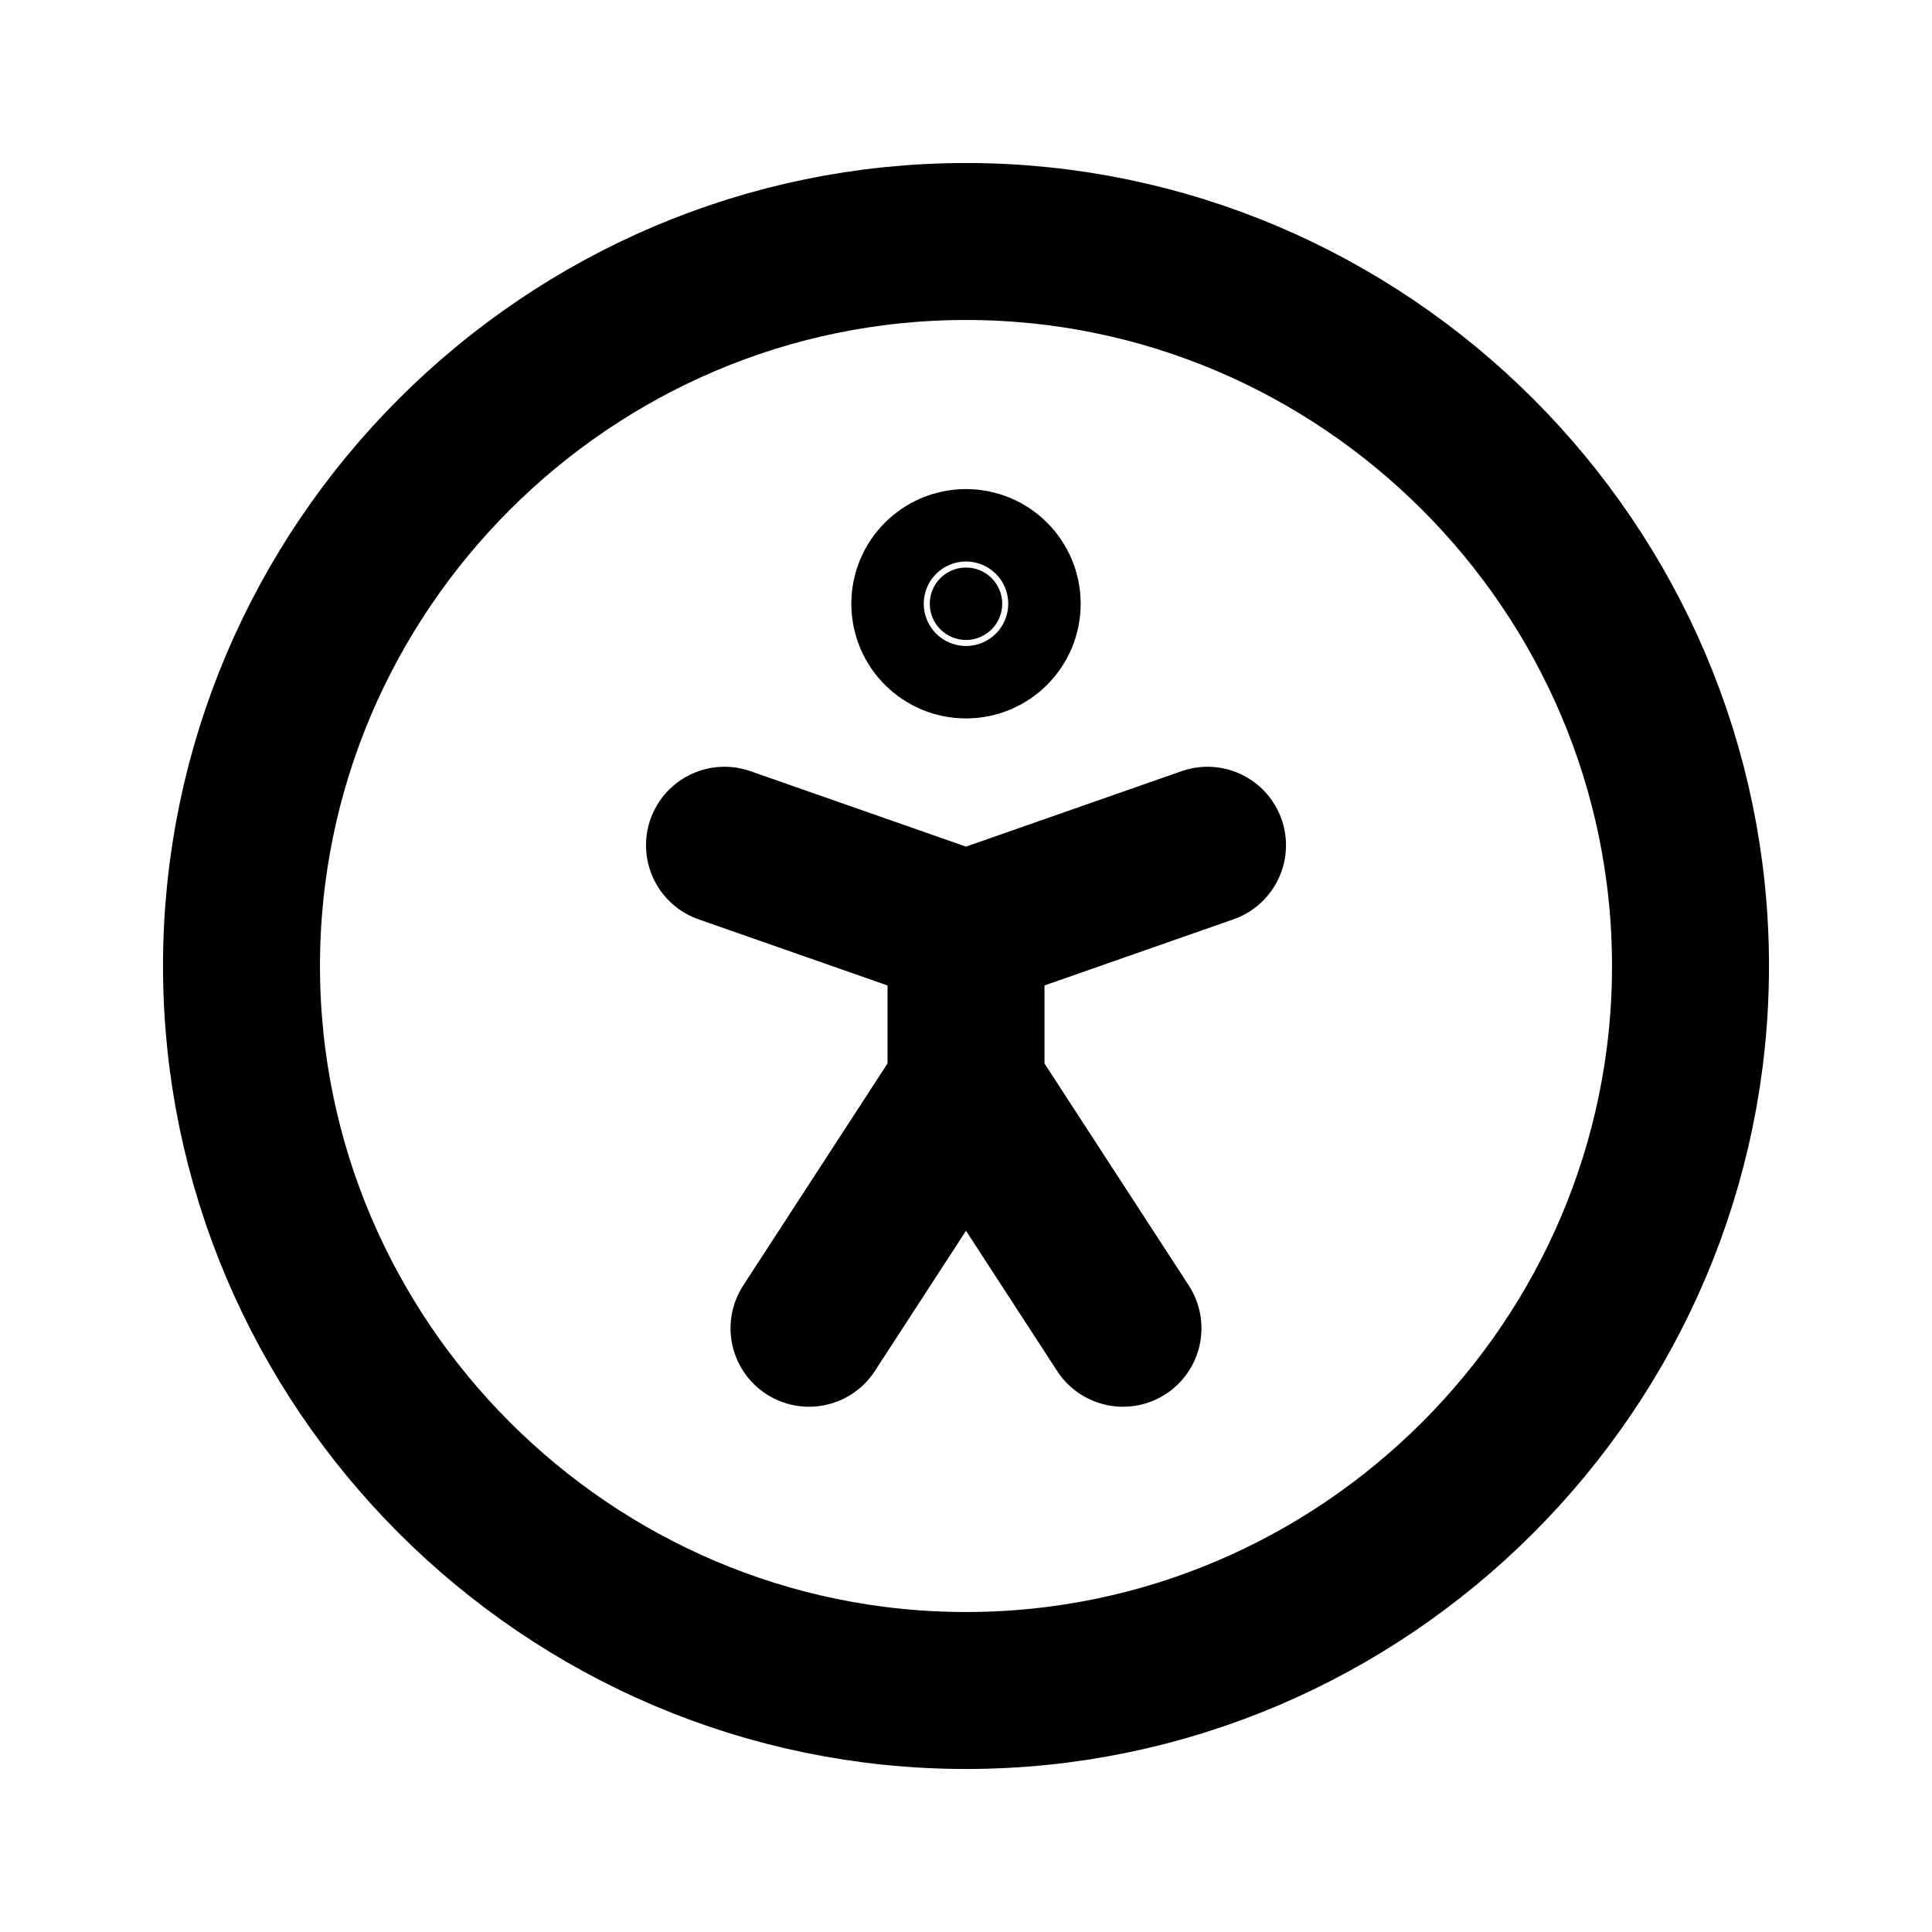
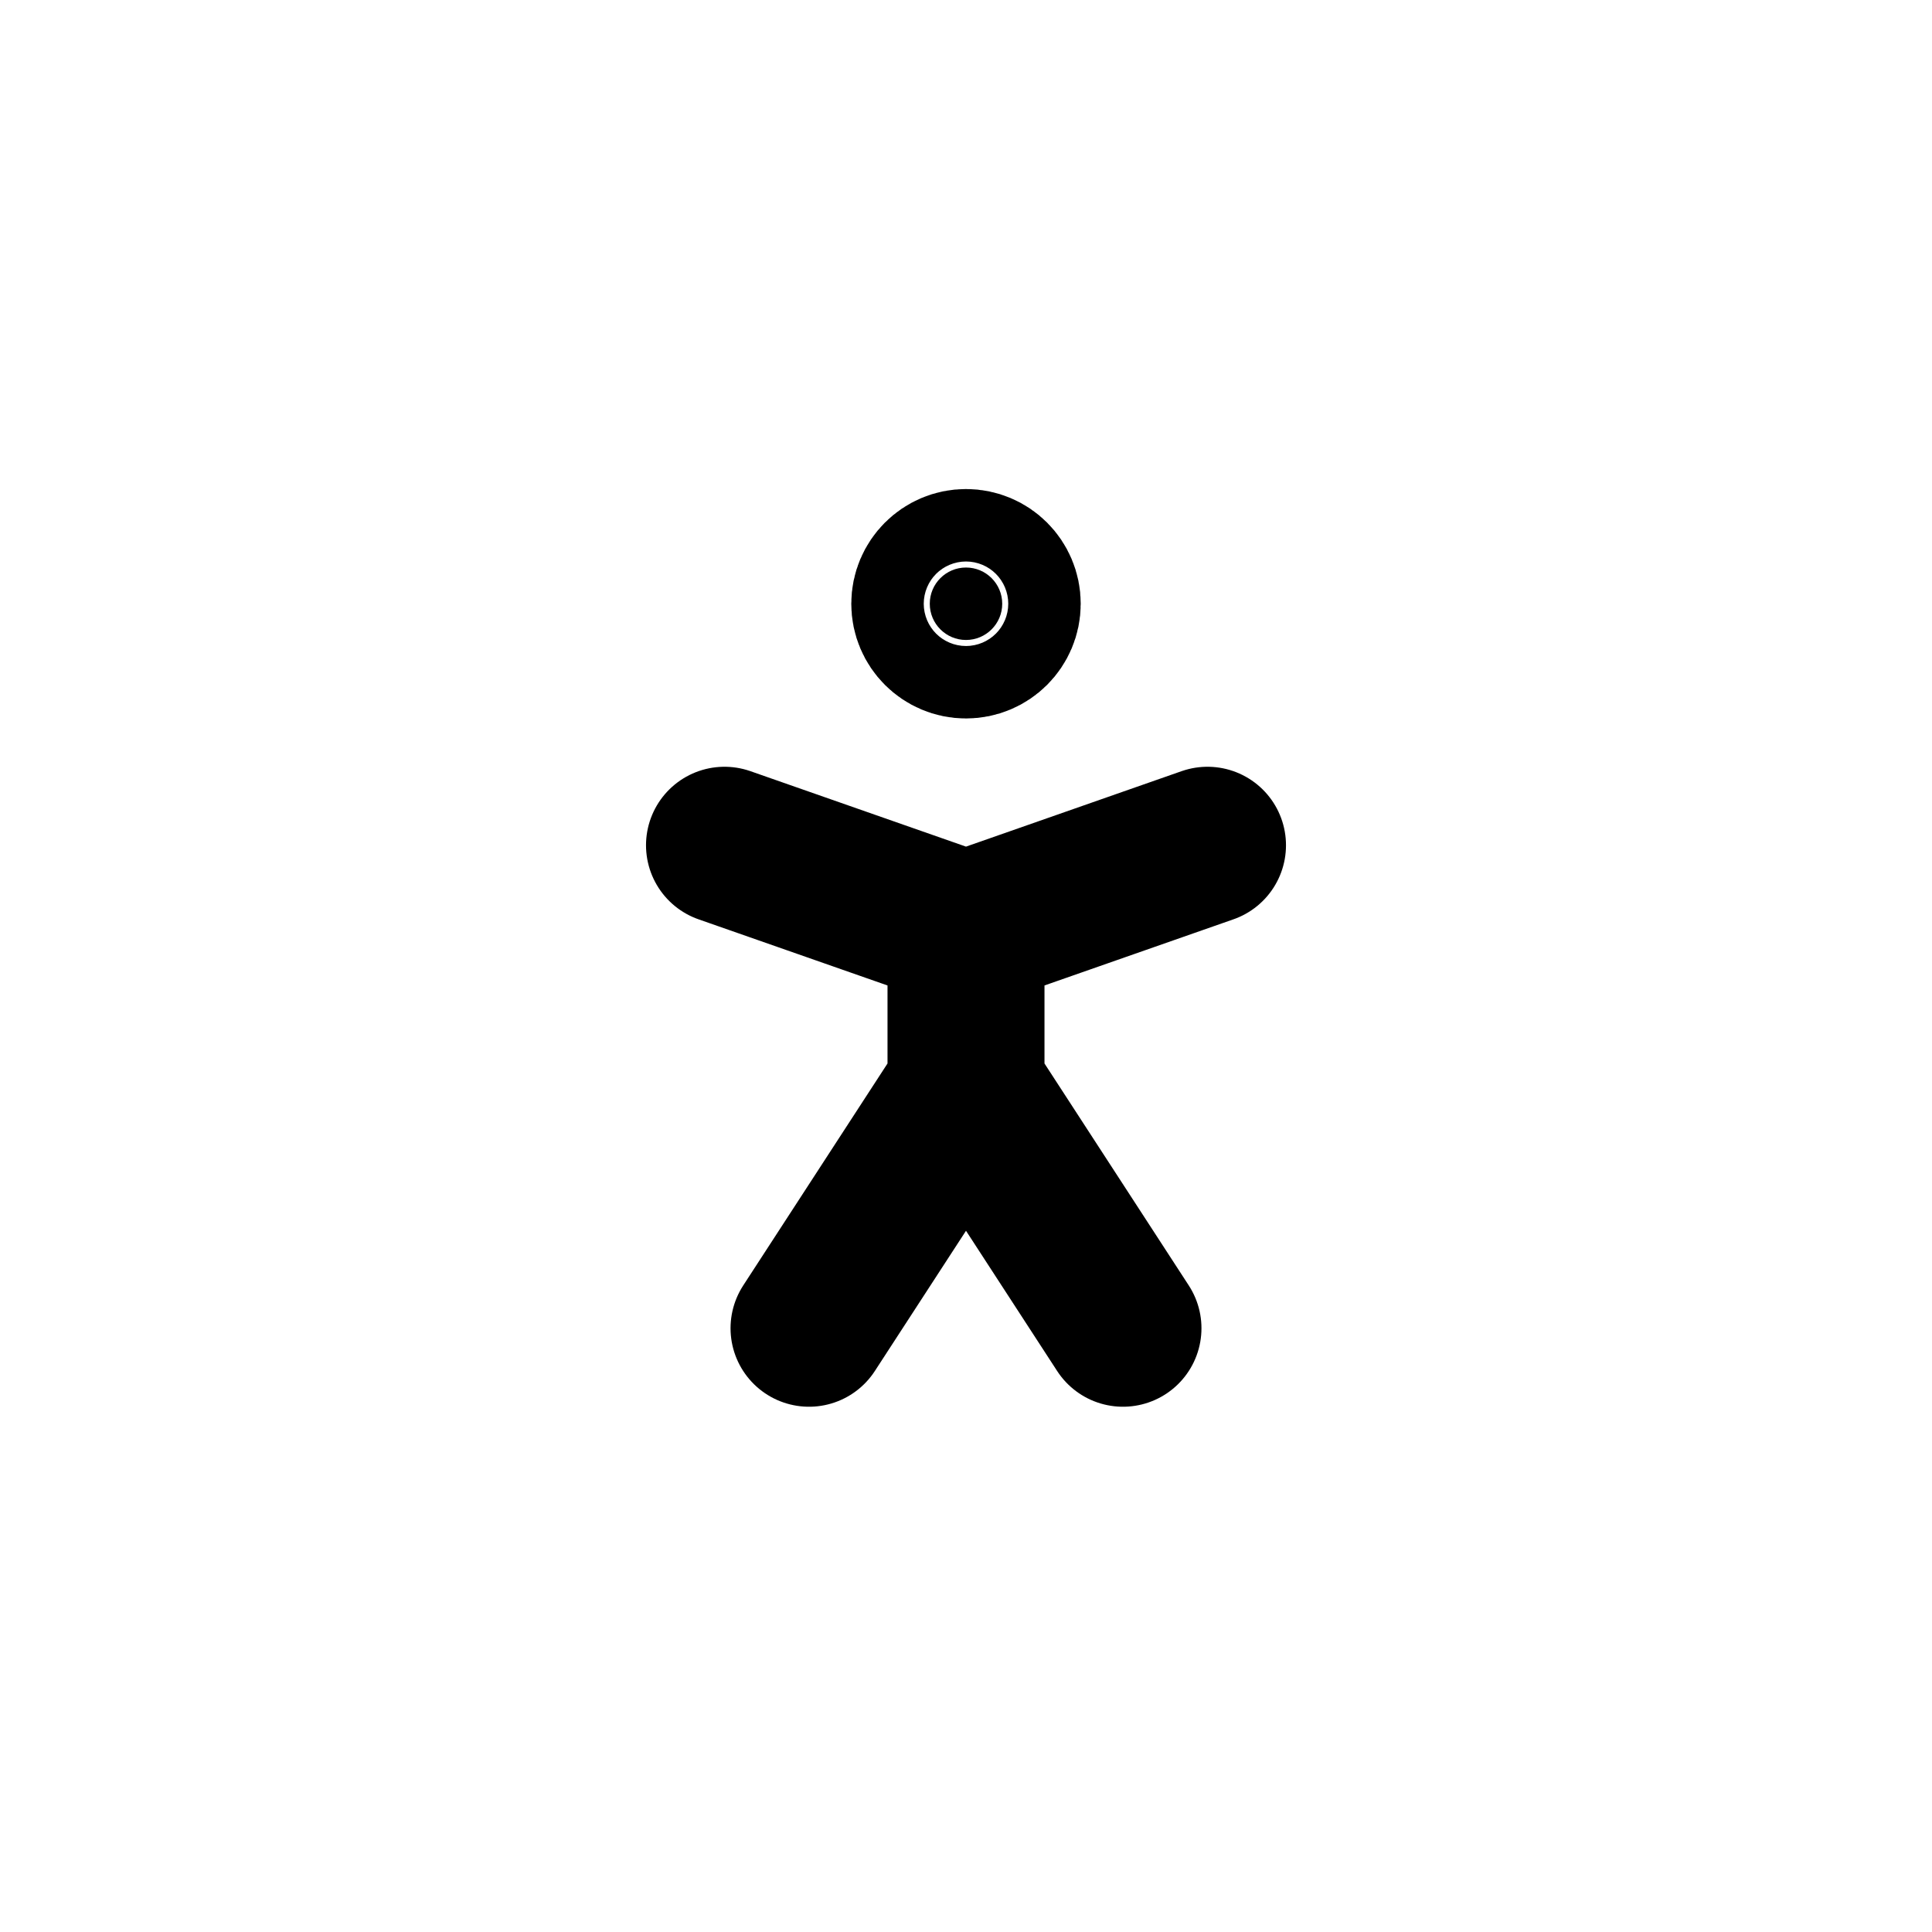
<svg xmlns="http://www.w3.org/2000/svg" id="Layer_1" version="1.1" viewBox="0 0 16 16">
-   <path d="M2,8c0,3.3,2.7,6,6,6s6-2.7,6-6-2.7-6-6-6-6,2.7-6,6" fill="none" stroke="#000" stroke-linecap="round" stroke-linejoin="round" stroke-width="1.3" />
  <path d="M6.7,11l1.3-2,1.3,2M8,9v-1.3l2-.7M6,7l2,.7" fill="none" stroke="#000" stroke-linecap="round" stroke-linejoin="round" stroke-width="1.3" />
  <circle cx="8" cy="5" r=".3" stroke="#000" stroke-linecap="round" stroke-linejoin="round" stroke-width="1.3" />
</svg>